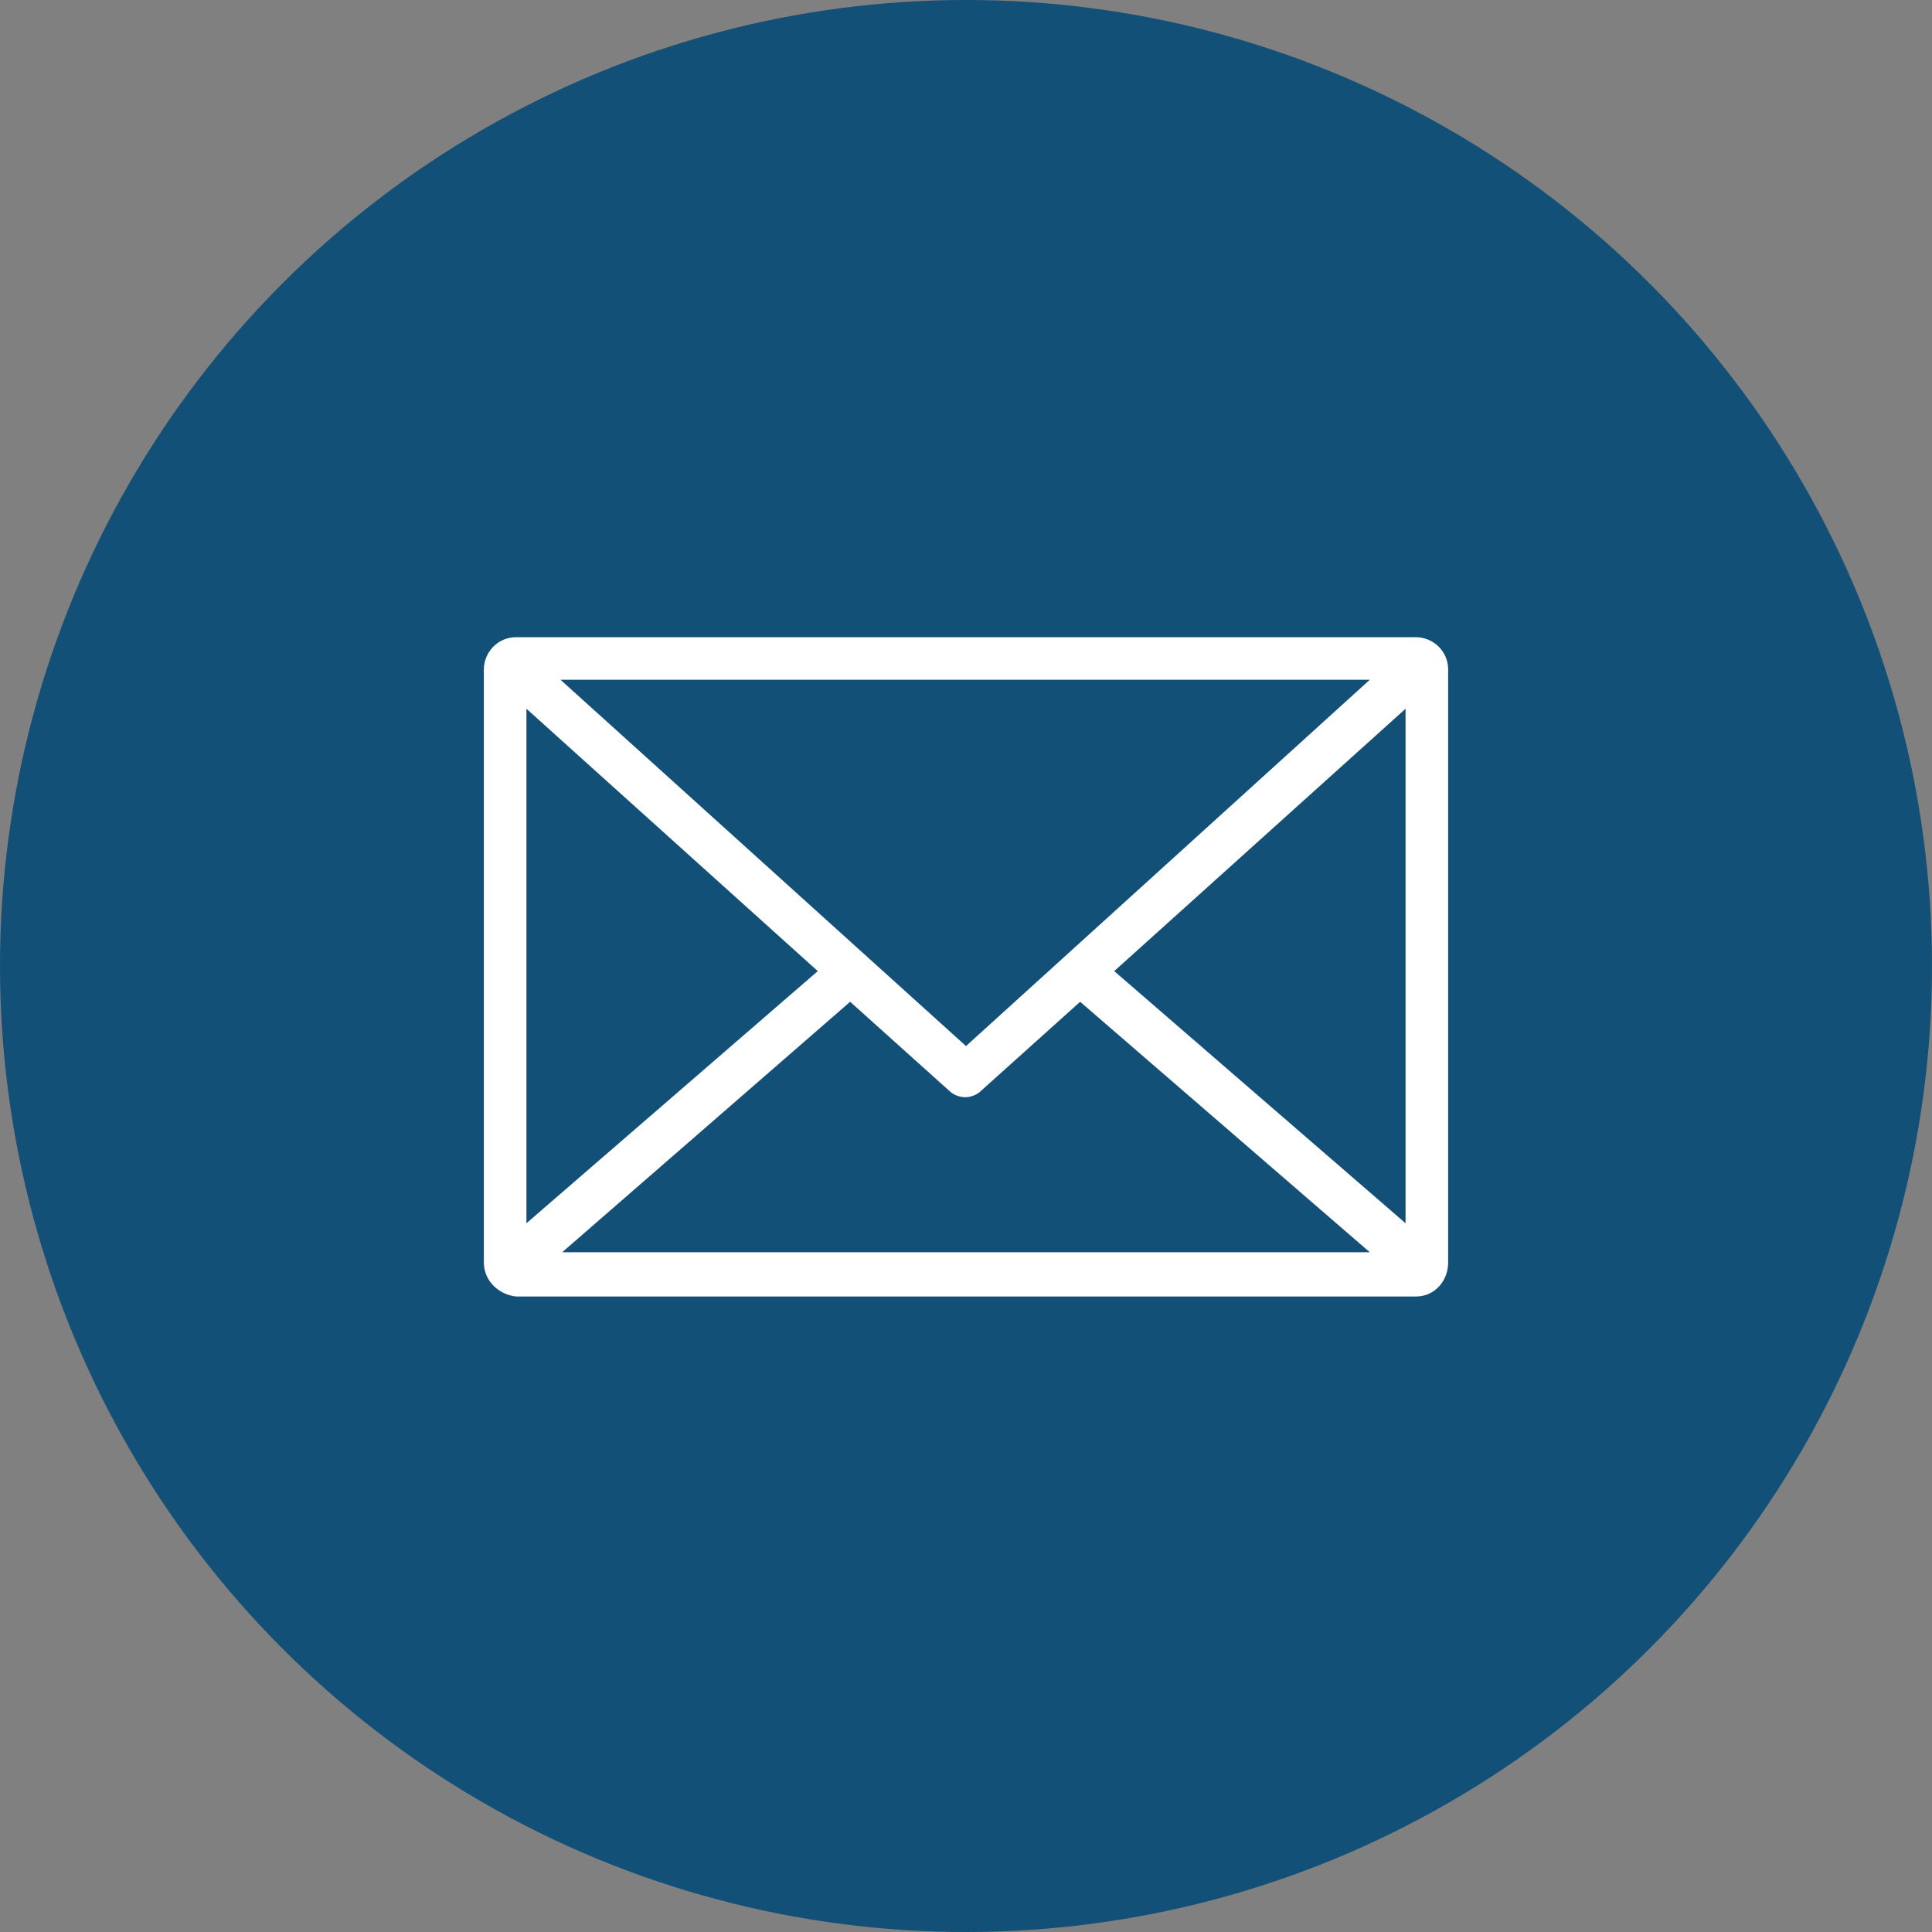
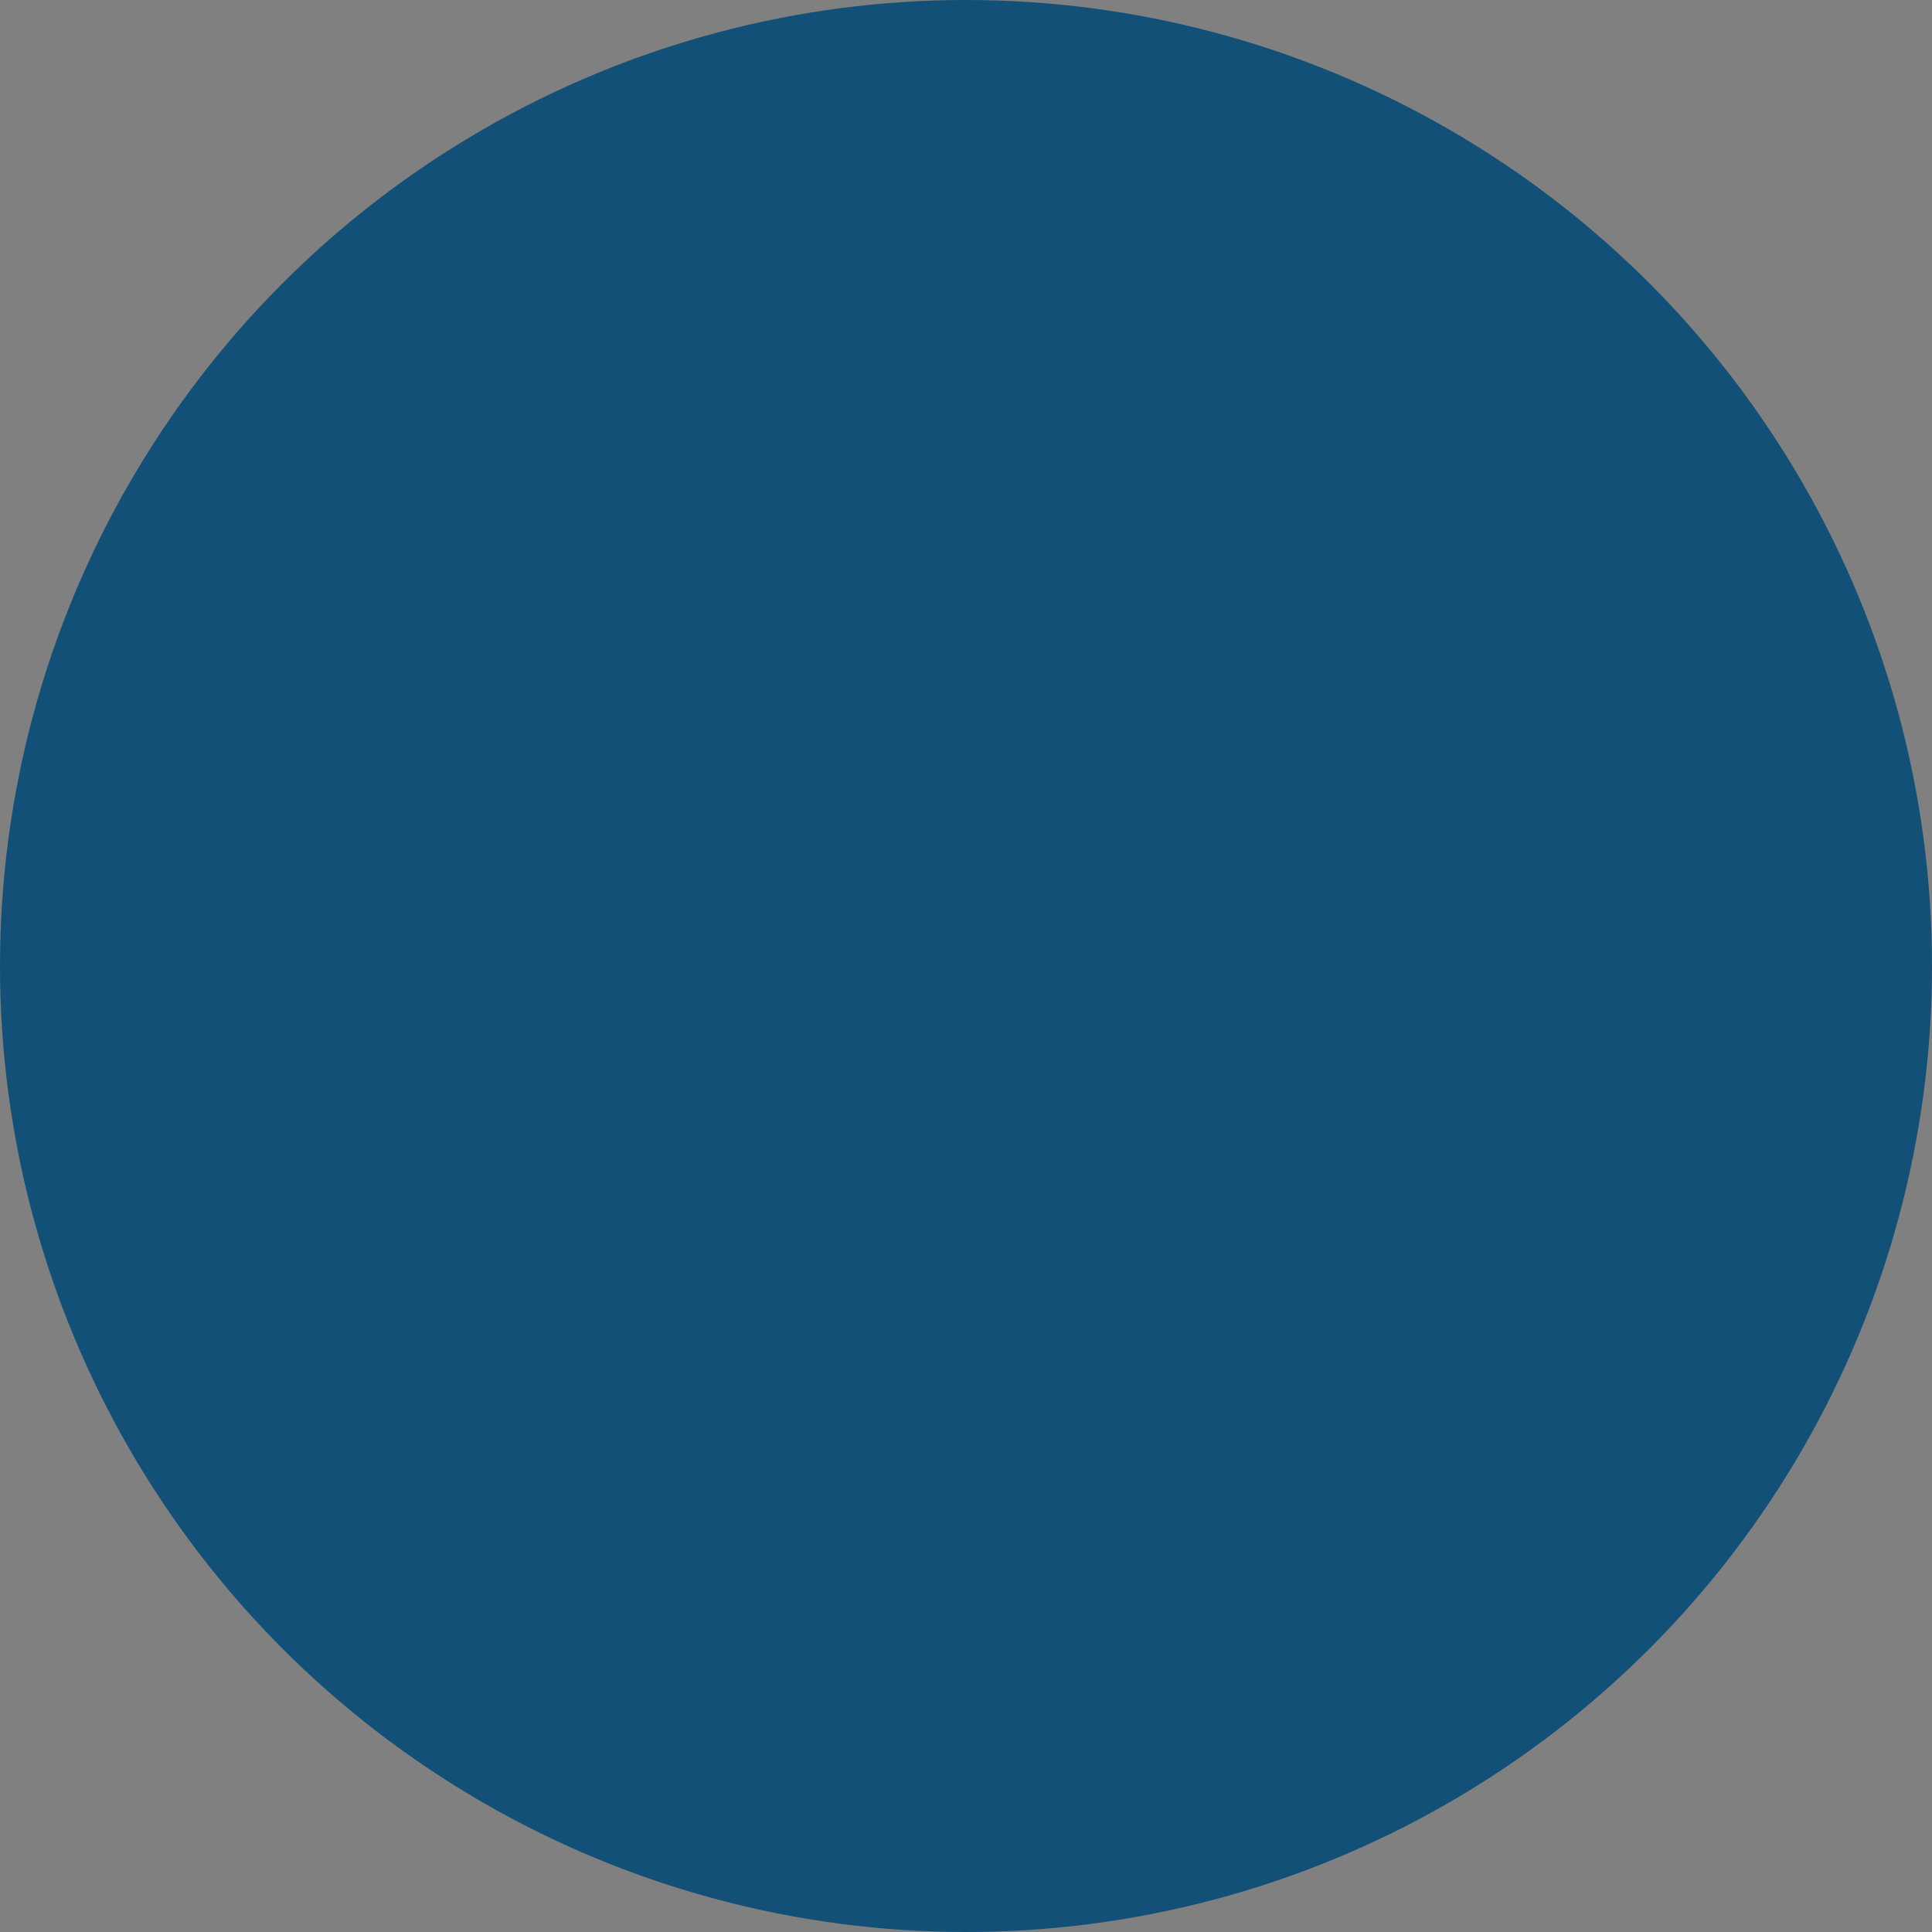
<svg xmlns="http://www.w3.org/2000/svg" id="Ebene_1" x="0px" y="0px" viewBox="0 0 113.4 113.4" style="enable-background:new 0 0 113.4 113.4;" xml:space="preserve">
  <rect x="0" y="0" width="113.4" height="113.4" fill="#808080" stroke="none" />
  <style type="text/css">
	.st0{fill:#135078;}
	.st1{fill:#FFFFFF;}
</style>
  <g>
    <circle class="st0" cx="56.7" cy="56.7" r="56.7" />
-     <path class="st1" d="M30.3,37.4c-1.1,0-1.9,0.9-1.9,1.9v34.8c0,1.1,0.9,1.9,1.9,2h52.8c1.1,0,1.9-0.9,1.9-2V39.3   c0-1.1-0.9-1.9-1.9-1.9H30.3z M32.9,39.9h47.5L56.7,61.4L32.9,39.9z M30.9,41.6L48,57L30.9,71.8V41.6z M82.5,41.6v30.2L65.4,57   L82.5,41.6z M49.9,58.8l5.9,5.3c0.5,0.4,1.2,0.4,1.7,0l5.9-5.3l17,14.7H33L49.9,58.8z" />
  </g>
</svg>